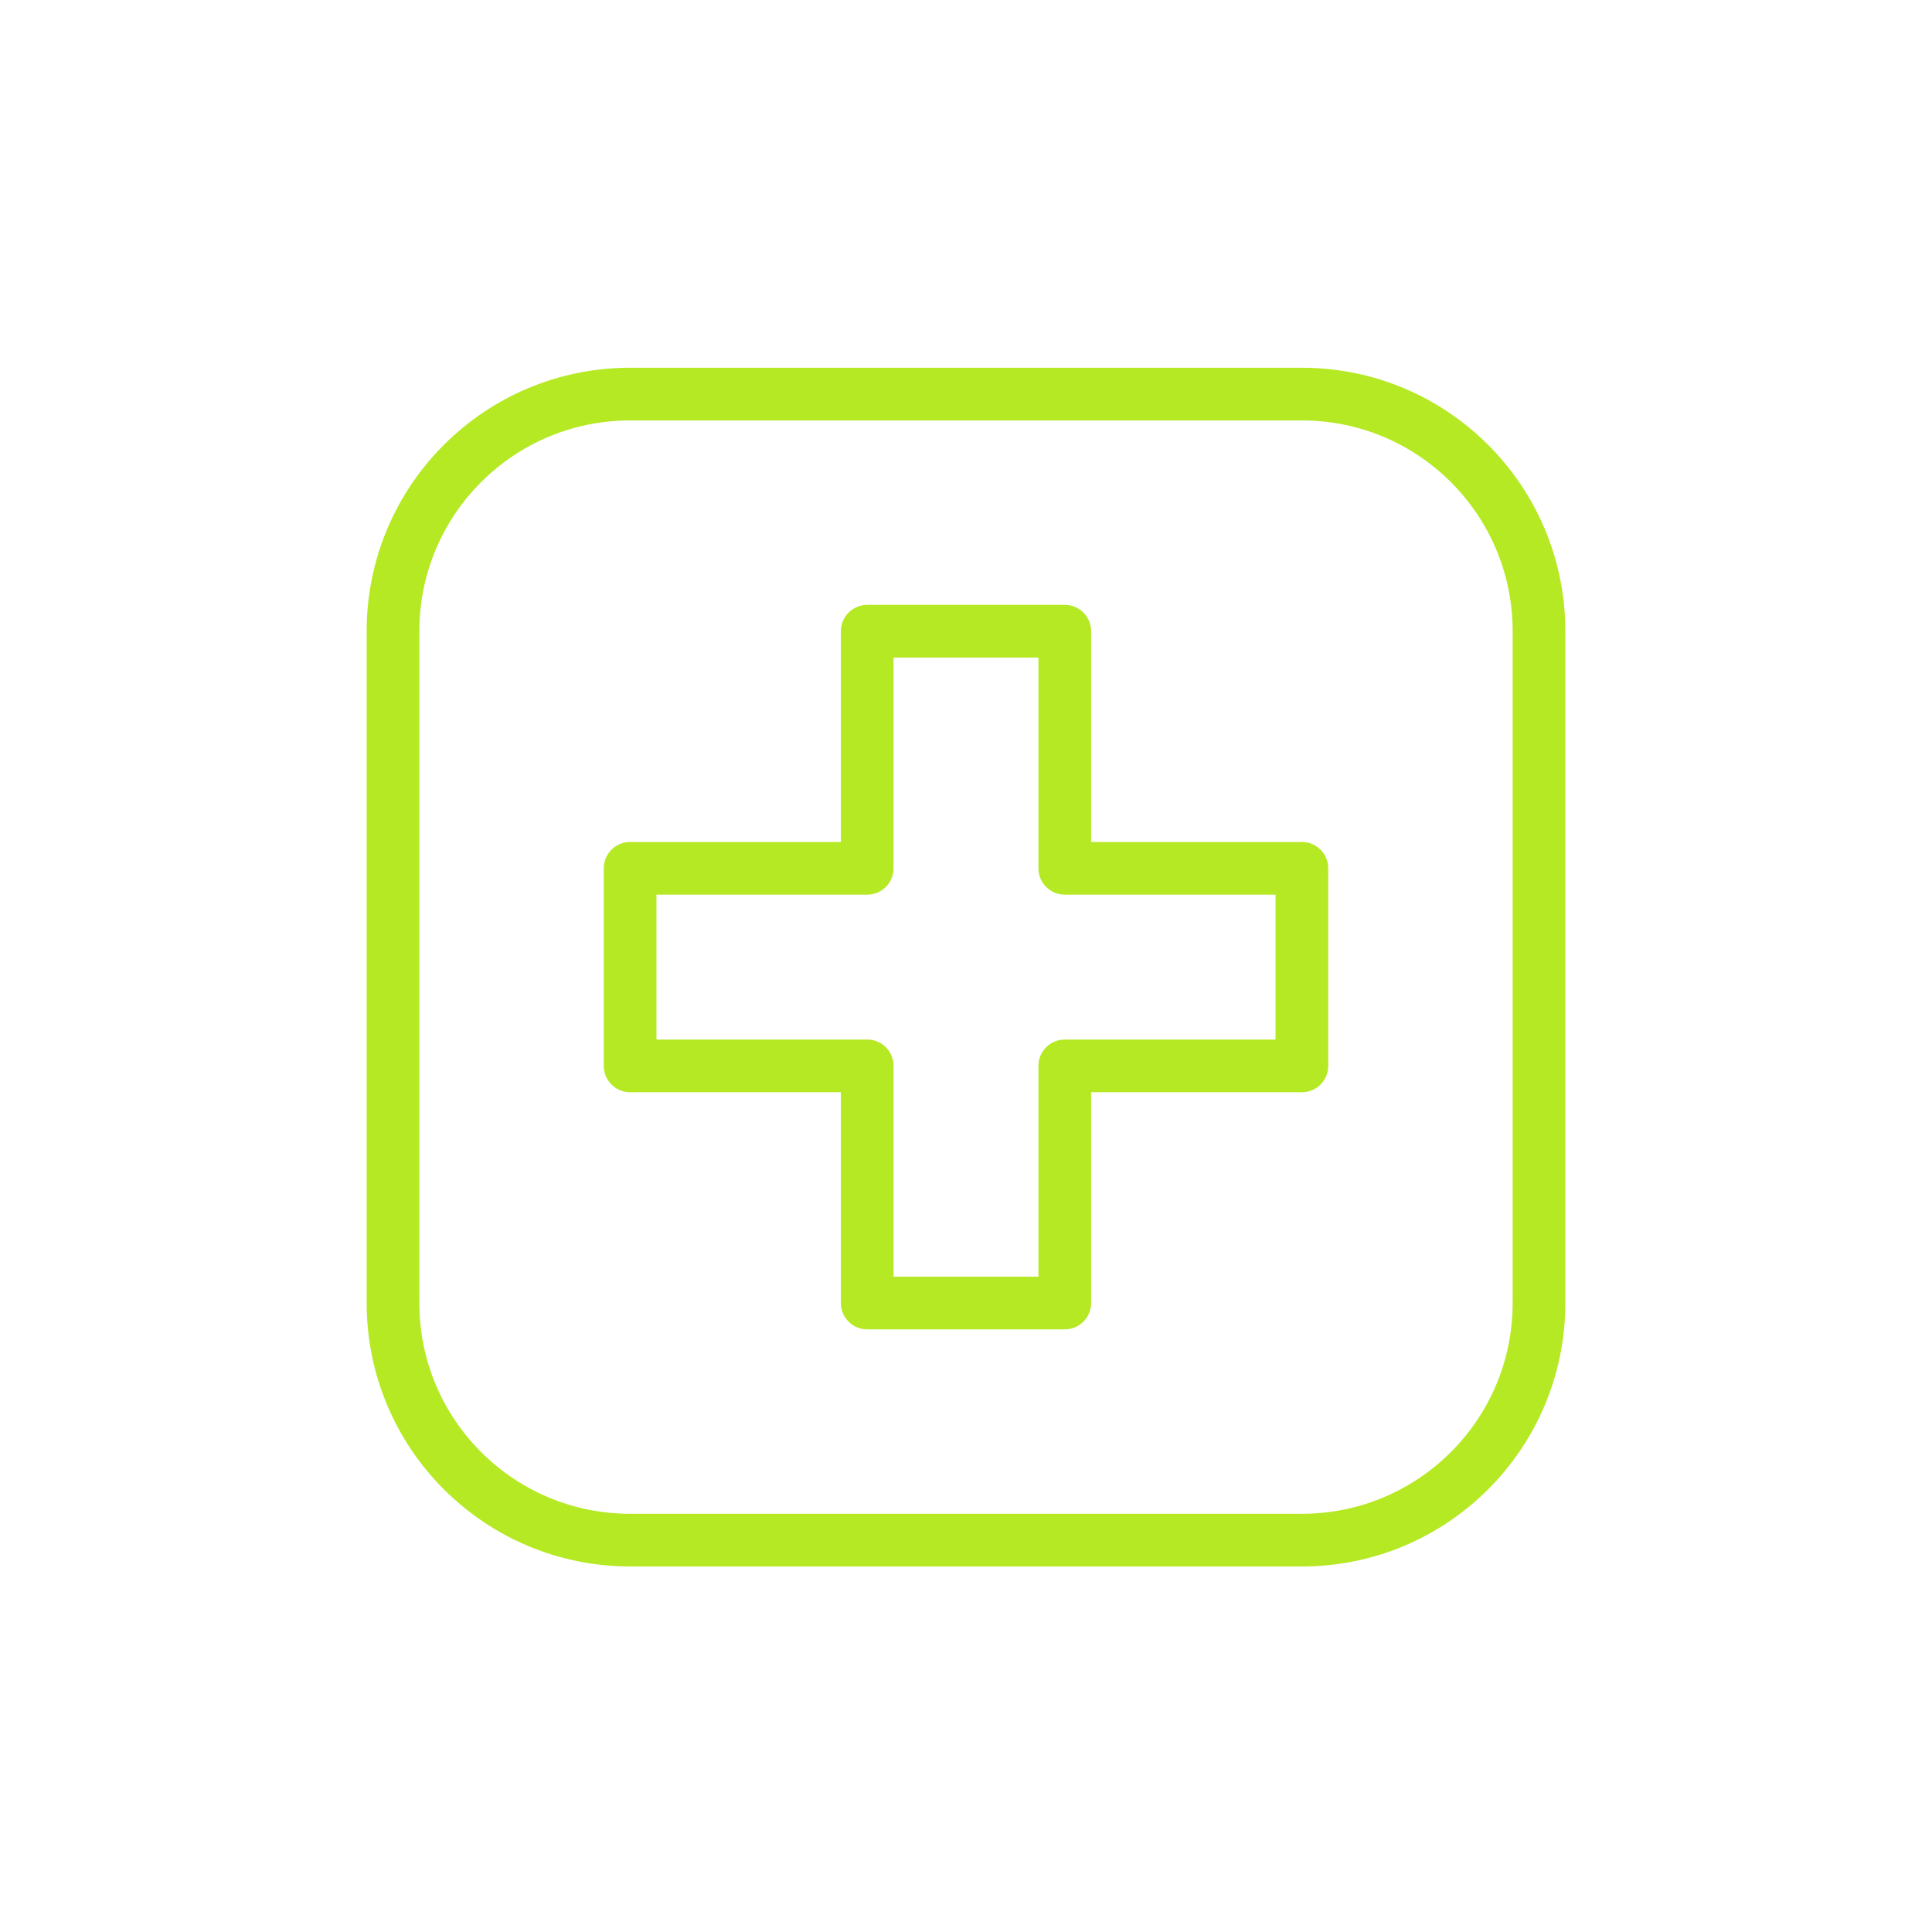
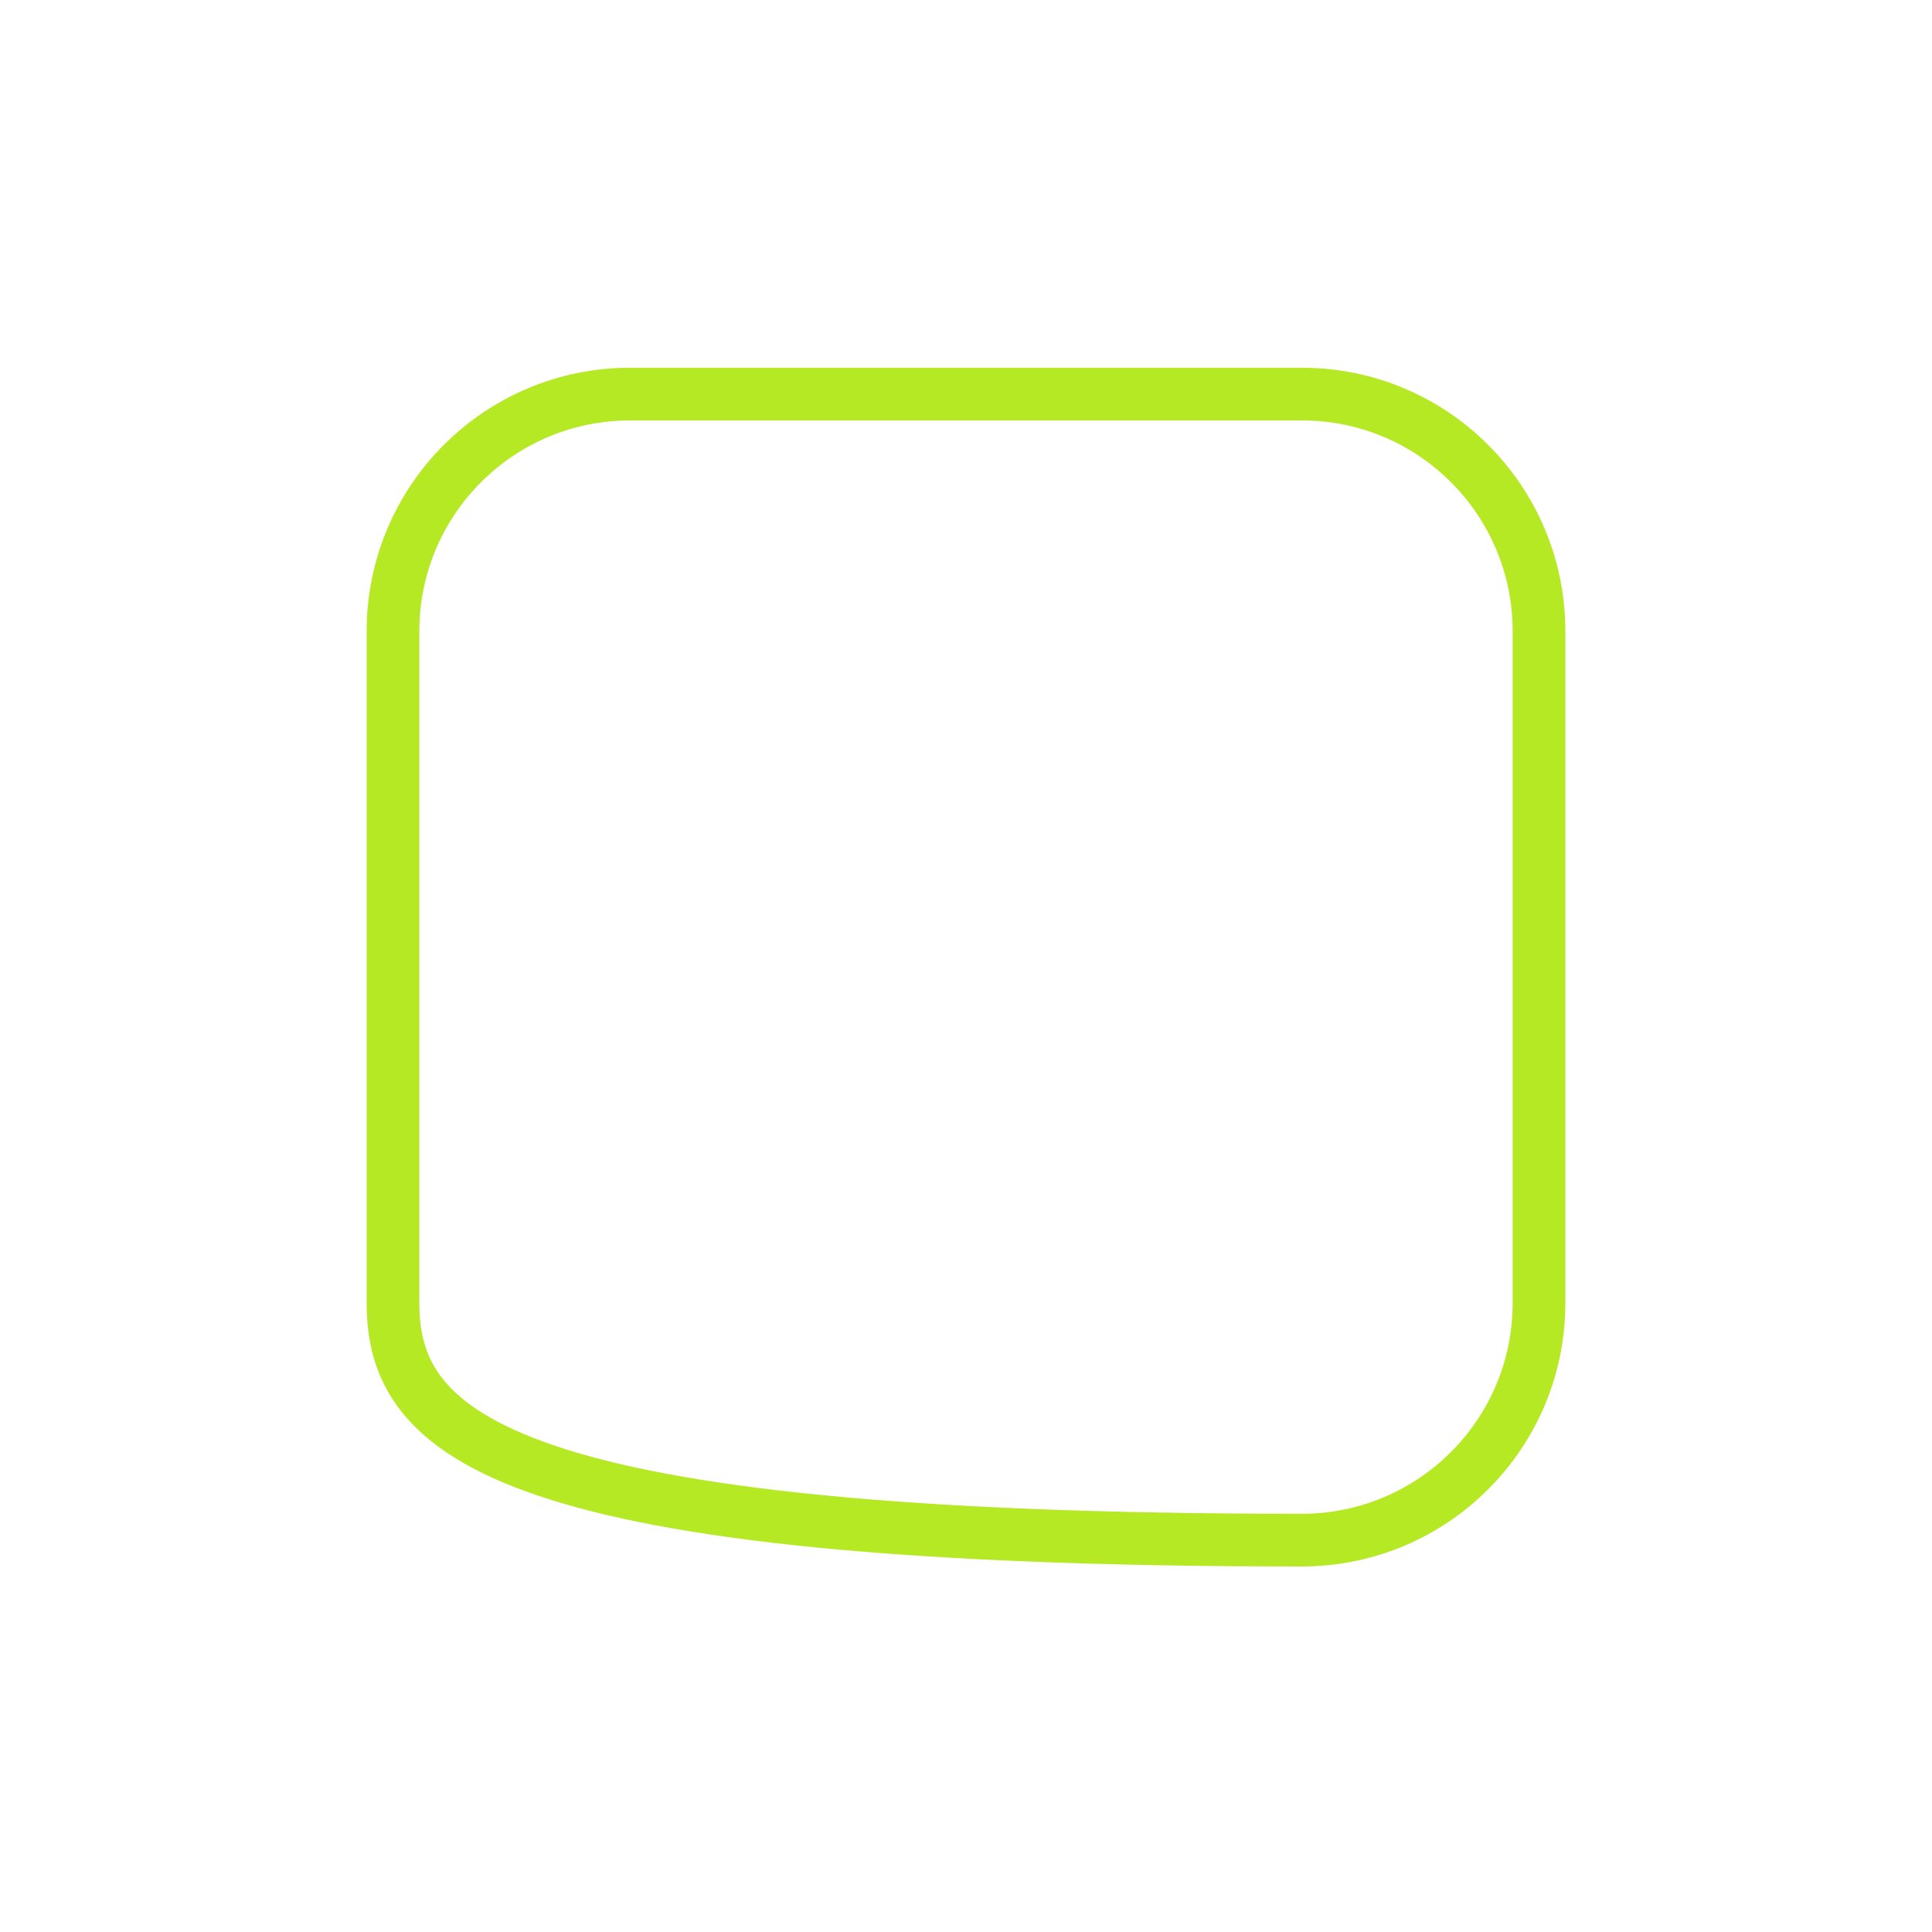
<svg xmlns="http://www.w3.org/2000/svg" width="55" height="55" viewBox="0 0 55 55" fill="none">
-   <path d="M11.188 17.969C11.188 14.241 14.21 11.219 17.938 11.219H37.062C40.79 11.219 43.812 14.241 43.812 17.969V37.094C43.812 40.822 40.79 43.844 37.062 43.844H17.938C14.21 43.844 11.188 40.822 11.188 37.094V17.969Z" stroke="#B5E923" stroke-width="1.5" stroke-linecap="round" stroke-linejoin="round" />
-   <path d="M30.312 17.969H24.688V24.719H17.938V30.344H24.688V37.094H30.312V30.344H37.062V24.719H30.312V17.969Z" stroke="#B5E923" stroke-width="1.5" stroke-linecap="round" stroke-linejoin="round" />
+   <path d="M11.188 17.969C11.188 14.241 14.21 11.219 17.938 11.219H37.062C40.79 11.219 43.812 14.241 43.812 17.969V37.094C43.812 40.822 40.79 43.844 37.062 43.844C14.21 43.844 11.188 40.822 11.188 37.094V17.969Z" stroke="#B5E923" stroke-width="1.5" stroke-linecap="round" stroke-linejoin="round" />
</svg>